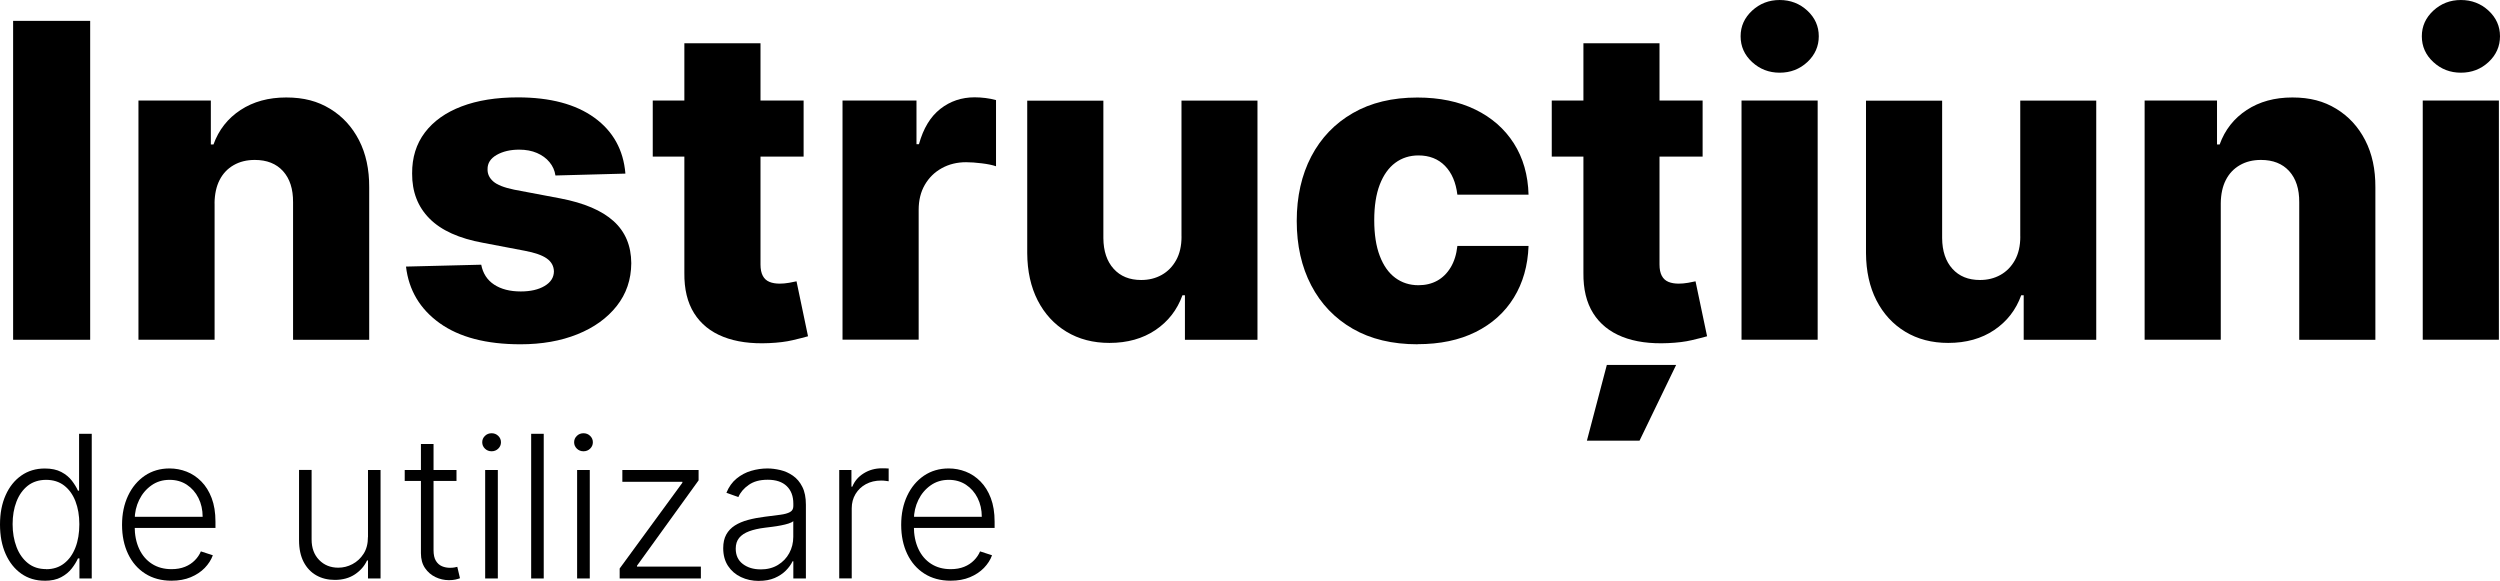
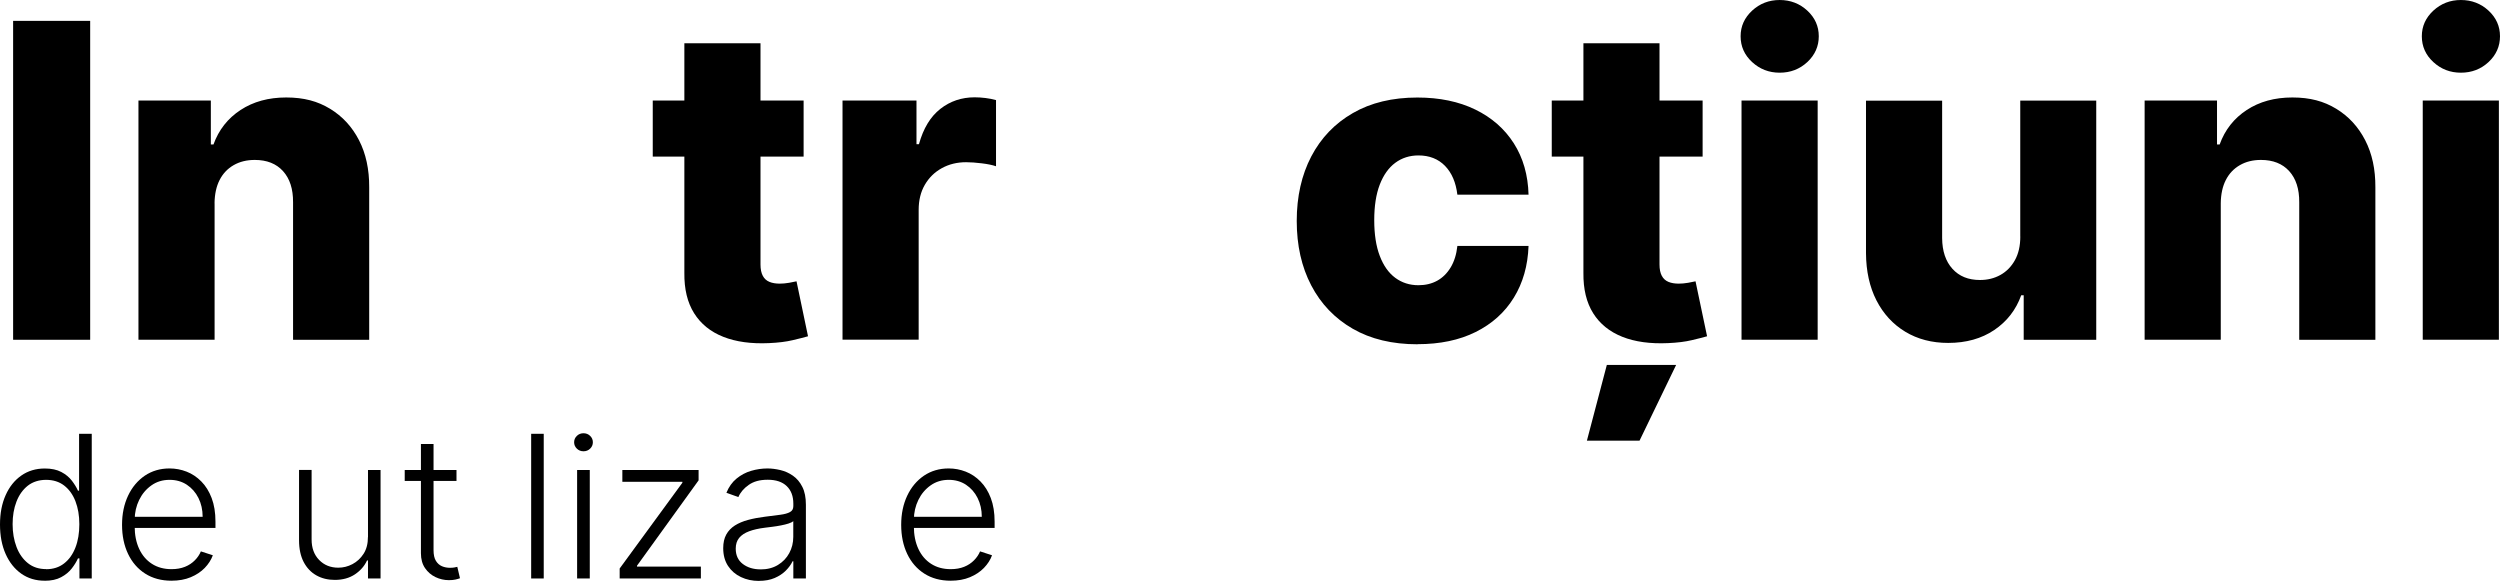
<svg xmlns="http://www.w3.org/2000/svg" viewBox="70.21 110.52 493.49 114.67">
  <defs>
    <style>
      .cls-1 {
        fill: #898989;
      }

      .cls-1, .cls-2, .cls-3, .cls-4 {
        stroke-width: 0px;
      }

      .cls-2 {
        fill: #000;
      }

      .cls-3 {
        fill: #999;
      }

      .cls-4 {
        fill: #fff;
      }
    </style>
  </defs>
  <g>
    <g>
      <path class="cls-2" d="M88.01,114.64v62.95h-15.21v-62.95h15.21Z" />
      <path class="cls-2" d="M112.57,150.66v26.92h-15.03v-47.21h14.29v8.67h.52c1.04-2.89,2.83-5.16,5.35-6.81,2.52-1.65,5.52-2.47,9.01-2.47s6.2.74,8.65,2.23,4.35,3.55,5.72,6.21c1.36,2.65,2.03,5.75,2.01,9.3v30.09h-15.03v-27.14c.02-2.62-.64-4.67-1.98-6.15-1.34-1.48-3.2-2.21-5.58-2.21-1.58,0-2.97.34-4.17,1.03-1.2.69-2.12,1.66-2.77,2.93-.65,1.27-.98,2.81-1,4.61Z" />
-       <path class="cls-2" d="M193.65,144.79l-13.8.37c-.14-.98-.53-1.86-1.17-2.63-.63-.77-1.46-1.37-2.47-1.81-1.02-.44-2.19-.66-3.52-.66-1.74,0-3.22.35-4.44,1.04-1.22.7-1.82,1.64-1.8,2.83-.02.92.35,1.72,1.12,2.4.77.68,2.15,1.22,4.13,1.63l9.1,1.72c4.71.9,8.22,2.4,10.53,4.49s3.47,4.86,3.49,8.3c-.02,3.24-.98,6.05-2.87,8.45-1.9,2.4-4.48,4.26-7.76,5.58-3.28,1.32-7.03,1.98-11.25,1.98-6.74,0-12.05-1.39-15.94-4.17-3.88-2.78-6.1-6.5-6.65-11.17l14.85-.37c.33,1.72,1.18,3.03,2.55,3.93,1.37.9,3.12,1.35,5.26,1.35,1.92,0,3.49-.36,4.7-1.08s1.82-1.67,1.84-2.86c-.02-1.06-.49-1.92-1.41-2.57s-2.37-1.15-4.33-1.52l-8.24-1.57c-4.73-.86-8.26-2.45-10.57-4.78-2.32-2.33-3.46-5.29-3.44-8.9-.02-3.16.82-5.85,2.52-8.1,1.7-2.24,4.12-3.96,7.25-5.15,3.13-1.19,6.83-1.78,11.09-1.78,6.39,0,11.43,1.34,15.12,4.01s5.73,6.35,6.12,11.02Z" />
      <path class="cls-2" d="M228.84,130.37v11.06h-29.78v-11.06h29.78ZM205.3,119.06h15.03v43.67c0,.92.15,1.66.45,2.23s.73.96,1.31,1.2c.57.24,1.26.35,2.06.35.57,0,1.18-.06,1.83-.17.65-.11,1.13-.21,1.46-.29l2.27,10.85c-.72.21-1.73.46-3.03.77-1.3.31-2.85.5-4.66.58-3.52.16-6.54-.25-9.05-1.25-2.51-.99-4.43-2.55-5.75-4.66-1.32-2.11-1.96-4.76-1.92-7.96v-45.33Z" />
      <path class="cls-2" d="M236.52,177.58v-47.21h14.6v8.61h.49c.86-3.11,2.26-5.43,4.21-6.96,1.95-1.53,4.21-2.29,6.79-2.29.7,0,1.41.05,2.15.14.74.09,1.42.23,2.06.41v13.06c-.72-.25-1.66-.44-2.81-.58-1.16-.14-2.19-.22-3.09-.22-1.78,0-3.39.39-4.81,1.18-1.43.79-2.54,1.89-3.35,3.29-.81,1.4-1.21,3.05-1.21,4.93v25.63h-15.03Z" />
-       <path class="cls-2" d="M303.43,157.21v-26.83h15v47.21h-14.32v-8.79h-.49c-1.04,2.89-2.82,5.18-5.33,6.87-2.51,1.69-5.54,2.54-9.08,2.54-3.22,0-6.05-.74-8.48-2.21s-4.33-3.54-5.69-6.19c-1.35-2.65-2.04-5.76-2.06-9.33v-30.09h15.03v27.14c.02,2.56.7,4.58,2.03,6.05,1.33,1.48,3.14,2.21,5.44,2.21,1.5,0,2.84-.33,4.04-1,1.2-.67,2.15-1.64,2.86-2.92s1.06-2.83,1.06-4.66Z" />
      <path class="cls-2" d="M350.03,178.48c-4.98,0-9.25-1.02-12.8-3.07-3.55-2.05-6.28-4.9-8.19-8.56-1.91-3.66-2.86-7.89-2.86-12.71s.96-9.08,2.87-12.74c1.92-3.66,4.65-6.51,8.21-8.56,3.55-2.05,7.8-3.07,12.74-3.07,4.36,0,8.17.79,11.42,2.37,3.25,1.58,5.79,3.81,7.62,6.68,1.83,2.88,2.8,6.26,2.9,10.13h-14.05c-.29-2.42-1.1-4.31-2.44-5.69-1.34-1.37-3.09-2.06-5.24-2.06-1.74,0-3.27.49-4.58,1.46-1.31.97-2.33,2.41-3.06,4.3-.73,1.9-1.09,4.24-1.09,7.02s.36,5.14,1.09,7.05c.73,1.92,1.75,3.36,3.06,4.33,1.31.97,2.84,1.46,4.58,1.46,1.39,0,2.63-.3,3.7-.89,1.07-.59,1.96-1.47,2.66-2.63s1.14-2.57,1.32-4.23h14.05c-.14,3.89-1.11,7.29-2.9,10.2s-4.3,5.17-7.53,6.78c-3.23,1.61-7.05,2.41-11.48,2.41Z" />
      <path class="cls-2" d="M406.3,130.37v11.06h-29.78v-11.06h29.78ZM382.76,119.06h15.03v43.67c0,.92.15,1.66.45,2.23.3.56.73.96,1.31,1.2.57.24,1.26.35,2.06.35.57,0,1.18-.06,1.83-.17.65-.11,1.13-.21,1.46-.29l2.28,10.85c-.72.21-1.73.46-3.03.77-1.3.31-2.85.5-4.66.58-3.52.16-6.54-.25-9.05-1.25s-4.43-2.55-5.75-4.66c-1.32-2.11-1.96-4.76-1.92-7.96v-45.33ZM383.46,197.5l3.93-14.94h13.68l-7.22,14.94h-10.39Z" />
      <path class="cls-2" d="M421.51,124.87c-2.11,0-3.92-.7-5.44-2.1-1.52-1.4-2.27-3.1-2.27-5.09s.76-3.65,2.27-5.06c1.52-1.4,3.33-2.1,5.44-2.1s3.95.7,5.46,2.1c1.51,1.4,2.26,3.09,2.26,5.06s-.75,3.68-2.26,5.09c-1.51,1.4-3.33,2.1-5.46,2.1ZM413.98,177.58v-47.21h15.03v47.21h-15.03Z" />
      <path class="cls-2" d="M469,157.21v-26.83h15v47.21h-14.32v-8.79h-.49c-1.04,2.89-2.82,5.18-5.33,6.87-2.51,1.69-5.54,2.54-9.08,2.54-3.22,0-6.05-.74-8.48-2.21s-4.33-3.54-5.69-6.19c-1.35-2.65-2.04-5.76-2.06-9.33v-30.09h15.03v27.14c.02,2.56.7,4.58,2.03,6.05,1.33,1.48,3.14,2.21,5.44,2.21,1.5,0,2.84-.33,4.04-1,1.2-.67,2.15-1.64,2.86-2.92s1.06-2.83,1.06-4.66Z" />
      <path class="cls-2" d="M508.58,150.66v26.92h-15.03v-47.21h14.29v8.67h.52c1.04-2.89,2.83-5.16,5.35-6.81,2.52-1.65,5.52-2.47,9.01-2.47s6.2.74,8.65,2.23c2.45,1.49,4.35,3.55,5.72,6.21s2.03,5.75,2.01,9.3v30.09h-15.03v-27.14c.02-2.62-.64-4.67-1.98-6.15s-3.2-2.21-5.58-2.21c-1.58,0-2.97.34-4.16,1.03-1.2.69-2.12,1.66-2.77,2.93-.65,1.27-.98,2.81-1,4.61Z" />
      <path class="cls-2" d="M555.98,124.87c-2.11,0-3.92-.7-5.44-2.1-1.52-1.4-2.27-3.1-2.27-5.09s.76-3.65,2.27-5.06c1.52-1.4,3.33-2.1,5.44-2.1s3.95.7,5.46,2.1c1.51,1.4,2.26,3.09,2.26,5.06s-.75,3.68-2.26,5.09c-1.51,1.4-3.33,2.1-5.46,2.1ZM548.45,177.58v-47.21h15.03v47.21h-15.03Z" />
    </g>
    <path class="cls-2" d="M79.03,225.15c-1.76,0-3.3-.46-4.62-1.39-1.32-.93-2.35-2.23-3.09-3.89-.74-1.66-1.11-3.6-1.11-5.81s.37-4.14,1.11-5.79c.74-1.66,1.77-2.95,3.1-3.88s2.88-1.39,4.64-1.39c1.3,0,2.38.23,3.25.69s1.56,1.03,2.08,1.71c.52.68.93,1.34,1.21,1.98h.22v-11.23h2.5v28.56h-2.43v-3.97h-.29c-.29.65-.7,1.32-1.23,2-.53.68-1.23,1.26-2.1,1.72-.87.47-1.95.7-3.26.7ZM79.32,222.88c1.39,0,2.57-.38,3.54-1.14.98-.76,1.72-1.8,2.24-3.14.52-1.33.77-2.87.77-4.6s-.26-3.22-.77-4.54c-.51-1.32-1.26-2.35-2.23-3.1-.98-.75-2.16-1.12-3.56-1.12s-2.64.39-3.62,1.16c-.98.78-1.72,1.82-2.23,3.14-.51,1.32-.76,2.8-.76,4.45s.26,3.17.77,4.5c.51,1.34,1.26,2.4,2.24,3.19.98.79,2.18,1.18,3.6,1.18Z" />
    <path class="cls-2" d="M104.06,225.15c-2,0-3.73-.47-5.19-1.4s-2.59-2.23-3.38-3.89-1.19-3.57-1.19-5.74.4-4.07,1.19-5.75,1.9-2.99,3.3-3.95c1.41-.95,3.04-1.43,4.89-1.43,1.16,0,2.28.21,3.36.63,1.08.42,2.05,1.07,2.91,1.94.86.87,1.54,1.96,2.04,3.28.5,1.32.75,2.87.75,4.66v1.23h-16.73v-2.19h14.2c0-1.38-.28-2.62-.83-3.72-.55-1.1-1.32-1.97-2.3-2.62-.98-.64-2.11-.96-3.4-.96-1.36,0-2.55.36-3.58,1.09-1.03.73-1.84,1.68-2.42,2.87s-.88,2.49-.89,3.9v1.31c0,1.7.3,3.19.89,4.46.59,1.27,1.43,2.25,2.52,2.95,1.09.7,2.38,1.05,3.86,1.05,1.01,0,1.9-.16,2.67-.47s1.41-.74,1.94-1.28c.53-.53.92-1.12,1.19-1.76l2.36.77c-.33.9-.86,1.73-1.6,2.5-.74.76-1.66,1.37-2.76,1.83-1.1.46-2.37.69-3.8.69Z" />
    <path class="cls-2" d="M142.85,216.52v-13.23h2.48v21.42h-2.48v-3.56h-.19c-.5,1.1-1.3,2.01-2.38,2.74-1.09.73-2.42,1.1-3.99,1.1-1.37,0-2.58-.3-3.64-.9-1.06-.6-1.89-1.48-2.5-2.64-.6-1.16-.91-2.59-.91-4.28v-13.88h2.48v13.72c0,1.67.49,3.02,1.48,4.04.99,1.02,2.25,1.53,3.79,1.53.97,0,1.9-.23,2.79-.7.89-.47,1.63-1.15,2.2-2.04.58-.9.86-2,.86-3.31Z" />
    <path class="cls-2" d="M160.32,203.29v2.16h-10.22v-2.16h10.22ZM153.29,198.16h2.5v20.96c0,.89.15,1.59.46,2.1.31.51.71.86,1.2,1.07.49.21,1.02.31,1.58.31.33,0,.6-.02.84-.06.23-.04.44-.09.61-.13l.53,2.25c-.24.09-.54.18-.89.26-.35.08-.79.12-1.31.12-.91,0-1.79-.2-2.63-.6-.84-.4-1.53-.99-2.07-1.78-.54-.79-.81-1.77-.81-2.94v-21.54Z" />
-     <path class="cls-2" d="M167.25,199.6c-.51,0-.95-.17-1.31-.52-.36-.35-.54-.77-.54-1.26s.18-.91.54-1.26c.36-.35.8-.52,1.31-.52s.95.17,1.31.52.54.77.54,1.26-.18.91-.54,1.26c-.36.35-.8.52-1.31.52ZM165.98,224.71v-21.42h2.5v21.42h-2.5Z" />
    <path class="cls-2" d="M177.54,196.15v28.56h-2.48v-28.56h2.48Z" />
    <path class="cls-2" d="M185.39,199.6c-.51,0-.95-.17-1.31-.52-.36-.35-.54-.77-.54-1.26s.18-.91.54-1.26c.36-.35.8-.52,1.31-.52s.95.17,1.31.52c.36.35.54.77.54,1.26s-.18.91-.54,1.26c-.36.35-.8.52-1.31.52ZM184.13,224.71v-21.42h2.5v21.42h-2.5Z" />
    <path class="cls-2" d="M192.53,224.71v-1.97l12.38-16.93v-.18h-11.85v-2.34h15.05v2.05l-12.16,16.85v.18h12.61v2.34h-16.02Z" />
    <path class="cls-2" d="M220.01,225.19c-1.29,0-2.47-.25-3.54-.76-1.07-.51-1.92-1.24-2.55-2.2-.63-.96-.95-2.13-.95-3.51,0-1.06.2-1.95.6-2.68.4-.73.97-1.32,1.7-1.79.73-.46,1.6-.83,2.61-1.1,1-.27,2.11-.48,3.32-.63,1.2-.15,2.22-.28,3.05-.39s1.47-.29,1.9-.53c.44-.24.66-.63.66-1.17v-.5c0-1.46-.43-2.61-1.3-3.45s-2.12-1.26-3.74-1.26-2.8.34-3.77,1.02-1.65,1.48-2.04,2.4l-2.36-.85c.48-1.17,1.15-2.11,2.01-2.81s1.81-1.21,2.87-1.52c1.06-.31,2.13-.47,3.22-.47.82,0,1.67.11,2.56.32.89.21,1.71.58,2.47,1.11.76.53,1.38,1.25,1.85,2.19.48.93.71,2.12.71,3.55v14.54h-2.48v-3.39h-.15c-.3.63-.74,1.25-1.33,1.84s-1.32,1.08-2.2,1.46c-.88.38-1.92.57-3.11.57ZM220.34,222.92c1.32,0,2.46-.29,3.43-.88.97-.59,1.71-1.36,2.24-2.34s.79-2.04.79-3.21v-3.1c-.19.18-.5.33-.93.47-.43.14-.93.26-1.49.37-.56.11-1.12.2-1.68.27-.56.07-1.06.14-1.51.19-1.21.15-2.24.38-3.1.7-.86.32-1.51.75-1.97,1.3-.45.55-.68,1.26-.68,2.13,0,1.3.46,2.31,1.39,3.02s2.1,1.07,3.5,1.07Z" />
-     <path class="cls-2" d="M235.87,224.71v-21.42h2.41v3.29h.18c.43-1.08,1.17-1.95,2.24-2.62s2.27-1,3.62-1c.2,0,.43,0,.68.01.25,0,.46.02.63.03v2.52c-.11-.02-.31-.05-.59-.08-.28-.04-.58-.06-.91-.06-1.12,0-2.11.24-2.98.7-.87.47-1.56,1.12-2.06,1.95-.5.83-.75,1.77-.75,2.83v13.83h-2.48Z" />
    <path class="cls-2" d="M257.86,225.15c-2,0-3.73-.47-5.19-1.4s-2.59-2.23-3.38-3.89-1.19-3.57-1.19-5.74.4-4.07,1.19-5.75,1.9-2.99,3.3-3.95c1.41-.95,3.04-1.43,4.89-1.43,1.16,0,2.28.21,3.36.63,1.08.42,2.05,1.07,2.91,1.94s1.54,1.96,2.04,3.28.75,2.87.75,4.66v1.23h-16.73v-2.19h14.2c0-1.38-.28-2.62-.83-3.72-.55-1.1-1.32-1.97-2.3-2.62-.98-.64-2.11-.96-3.39-.96-1.36,0-2.55.36-3.58,1.09-1.03.73-1.84,1.68-2.42,2.87-.58,1.19-.88,2.49-.89,3.9v1.31c0,1.7.3,3.19.89,4.46.59,1.27,1.43,2.25,2.52,2.95,1.09.7,2.38,1.05,3.86,1.05,1.01,0,1.9-.16,2.67-.47s1.41-.74,1.94-1.28c.53-.53.92-1.12,1.19-1.76l2.36.77c-.32.9-.86,1.73-1.6,2.5-.74.76-1.66,1.37-2.76,1.83-1.1.46-2.37.69-3.8.69Z" />
  </g>
</svg>